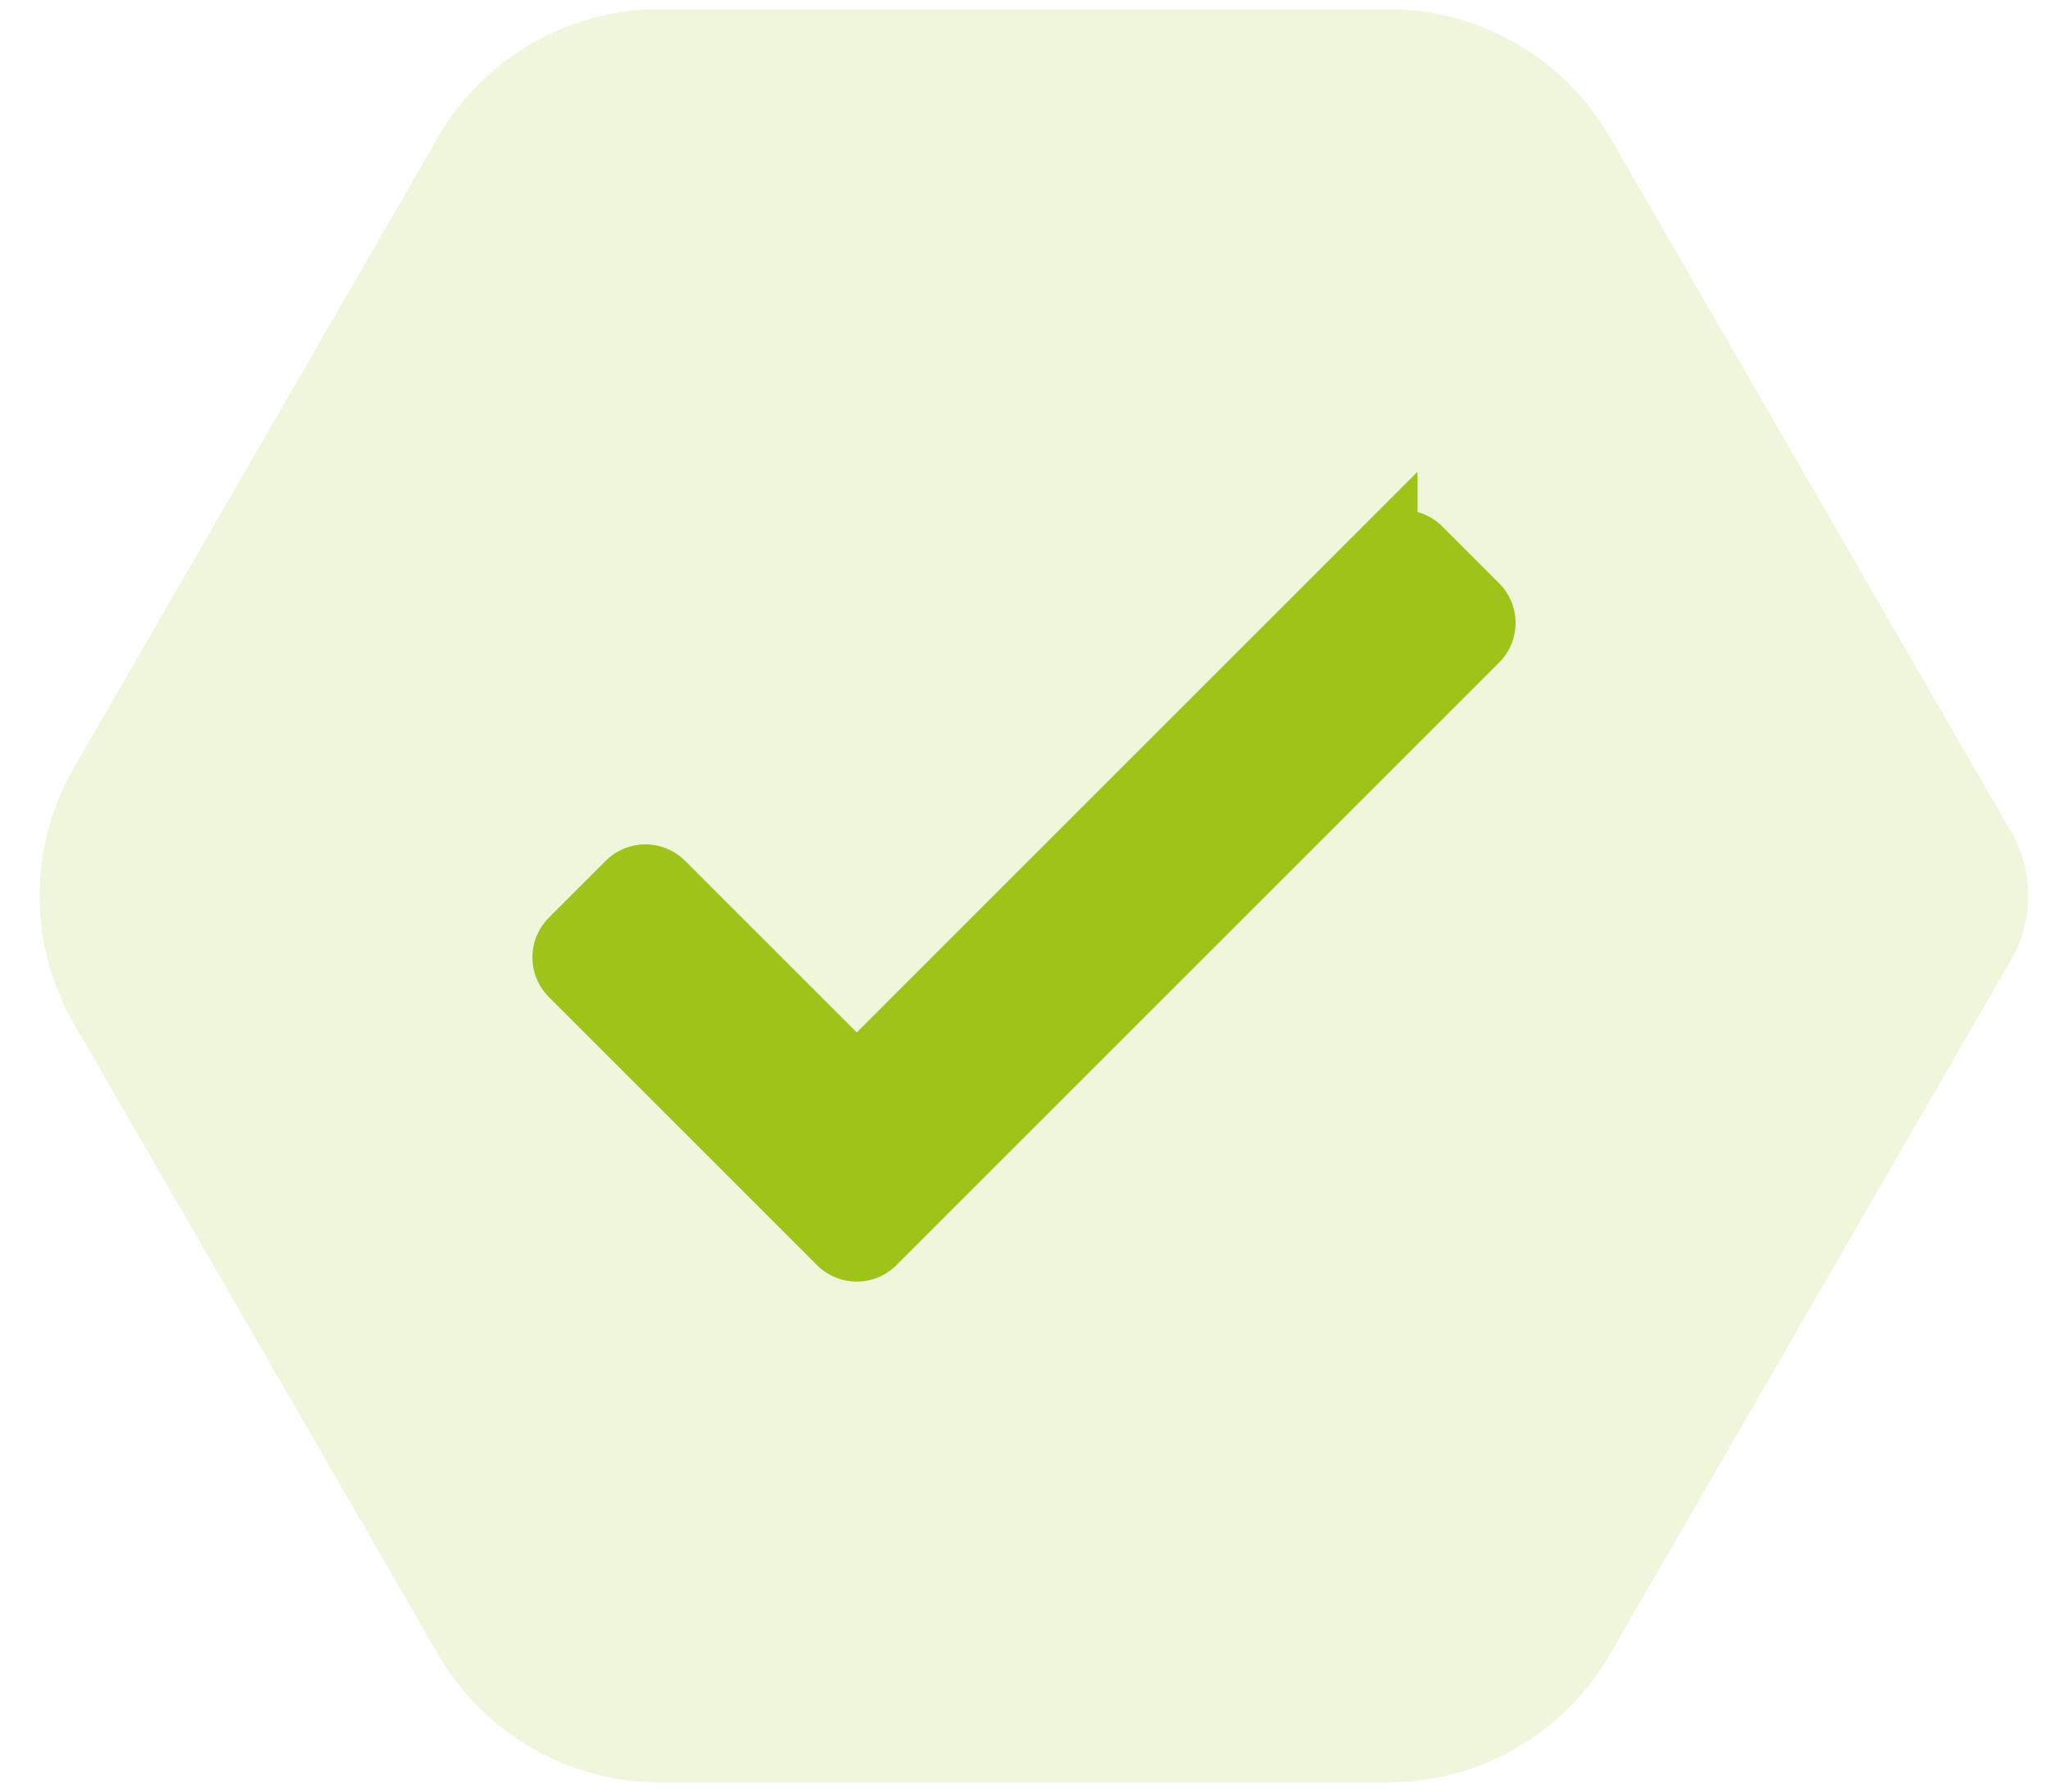
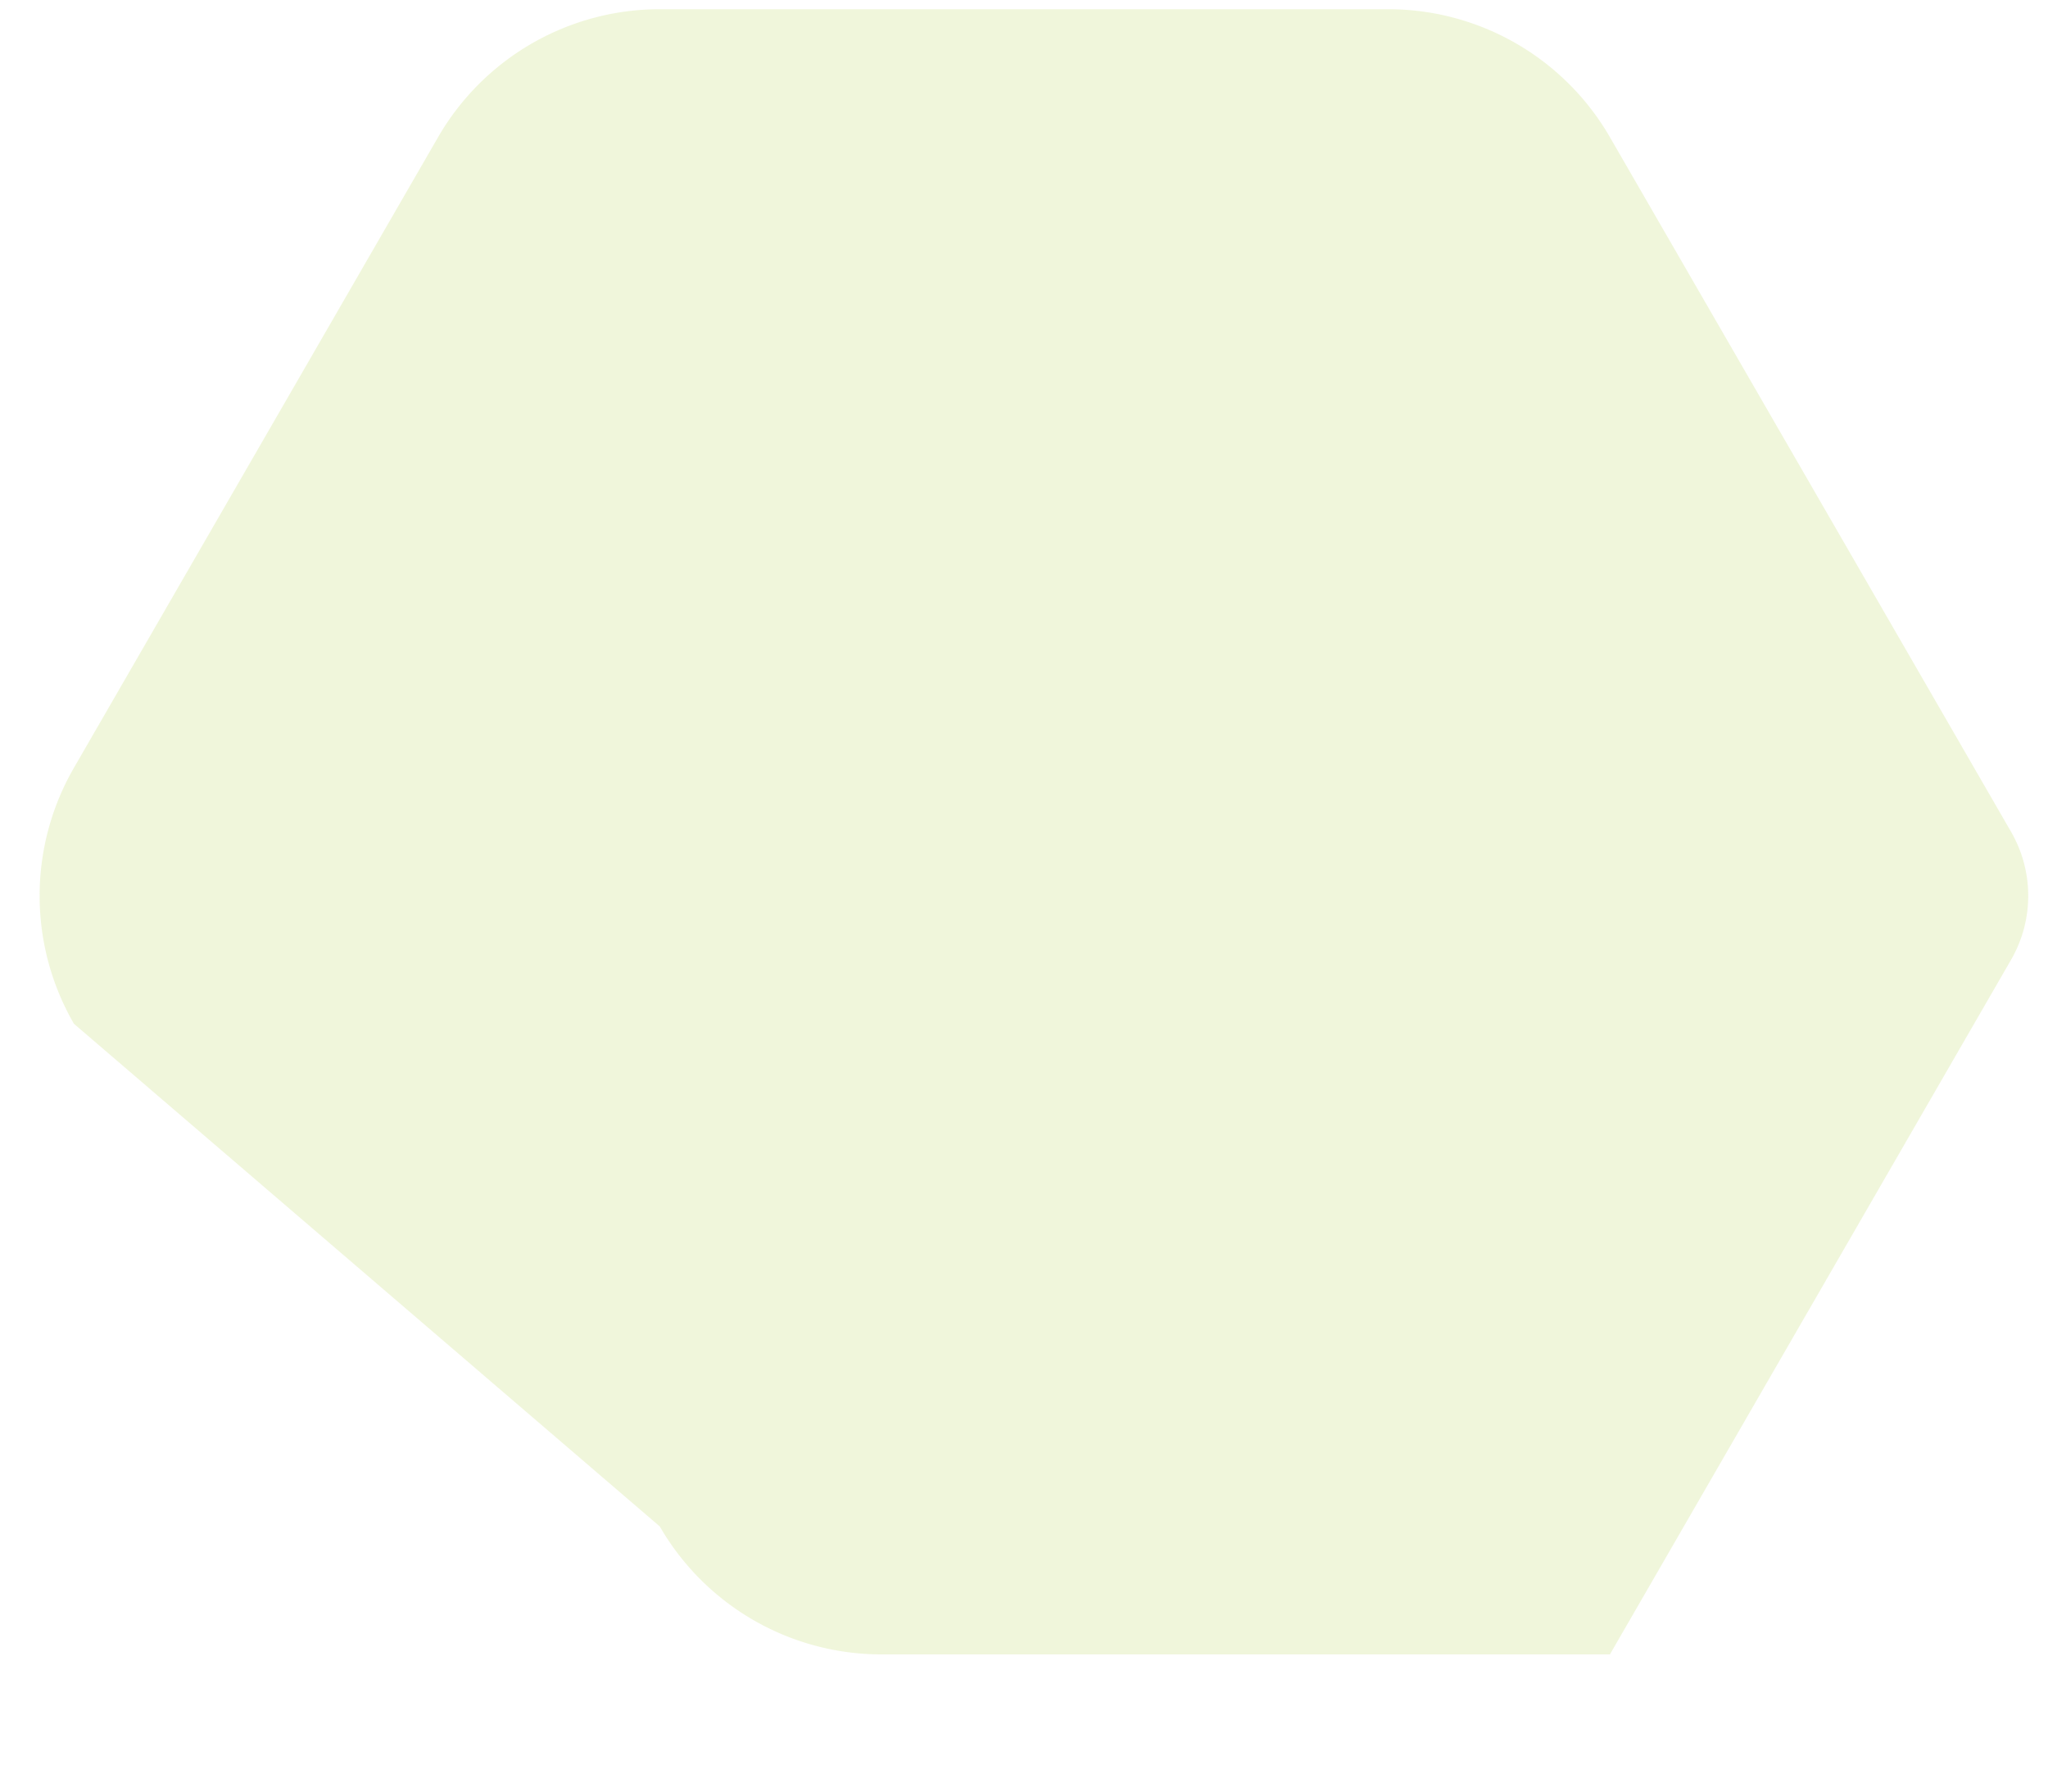
<svg xmlns="http://www.w3.org/2000/svg" width="32" height="28">
  <g transform="rotate(90 17 15)" fill="#9EC41A" fill-rule="evenodd">
-     <path d="M17 .577l10.856 6.268a4 4 0 0 1 2 3.464v11.382a4 4 0 0 1-2 3.464L18 30.845a4 4 0 0 1-4 0l-9.856-5.69a4 4 0 0 1-2-3.464V10.309a4 4 0 0 1 2-3.464L15 .577a2 2 0 0 1 2 0z" opacity=".16" />
-     <path d="M10.58 10.351l8.263 8.262-3.036 3.036a.377.377 0 0 0 0 .533l.888.888a.377.377 0 0 0 .534 0l4.19-4.19a.377.377 0 0 0 0-.533L12.002 8.93a.377.377 0 0 0-.533 0l-.888.888a.377.377 0 0 0 0 .533z" stroke="#9EC41A" fill-rule="nonzero" />
+     <path d="M17 .577l10.856 6.268v11.382a4 4 0 0 1-2 3.464L18 30.845a4 4 0 0 1-4 0l-9.856-5.69a4 4 0 0 1-2-3.464V10.309a4 4 0 0 1 2-3.464L15 .577a2 2 0 0 1 2 0z" opacity=".16" />
  </g>
</svg>